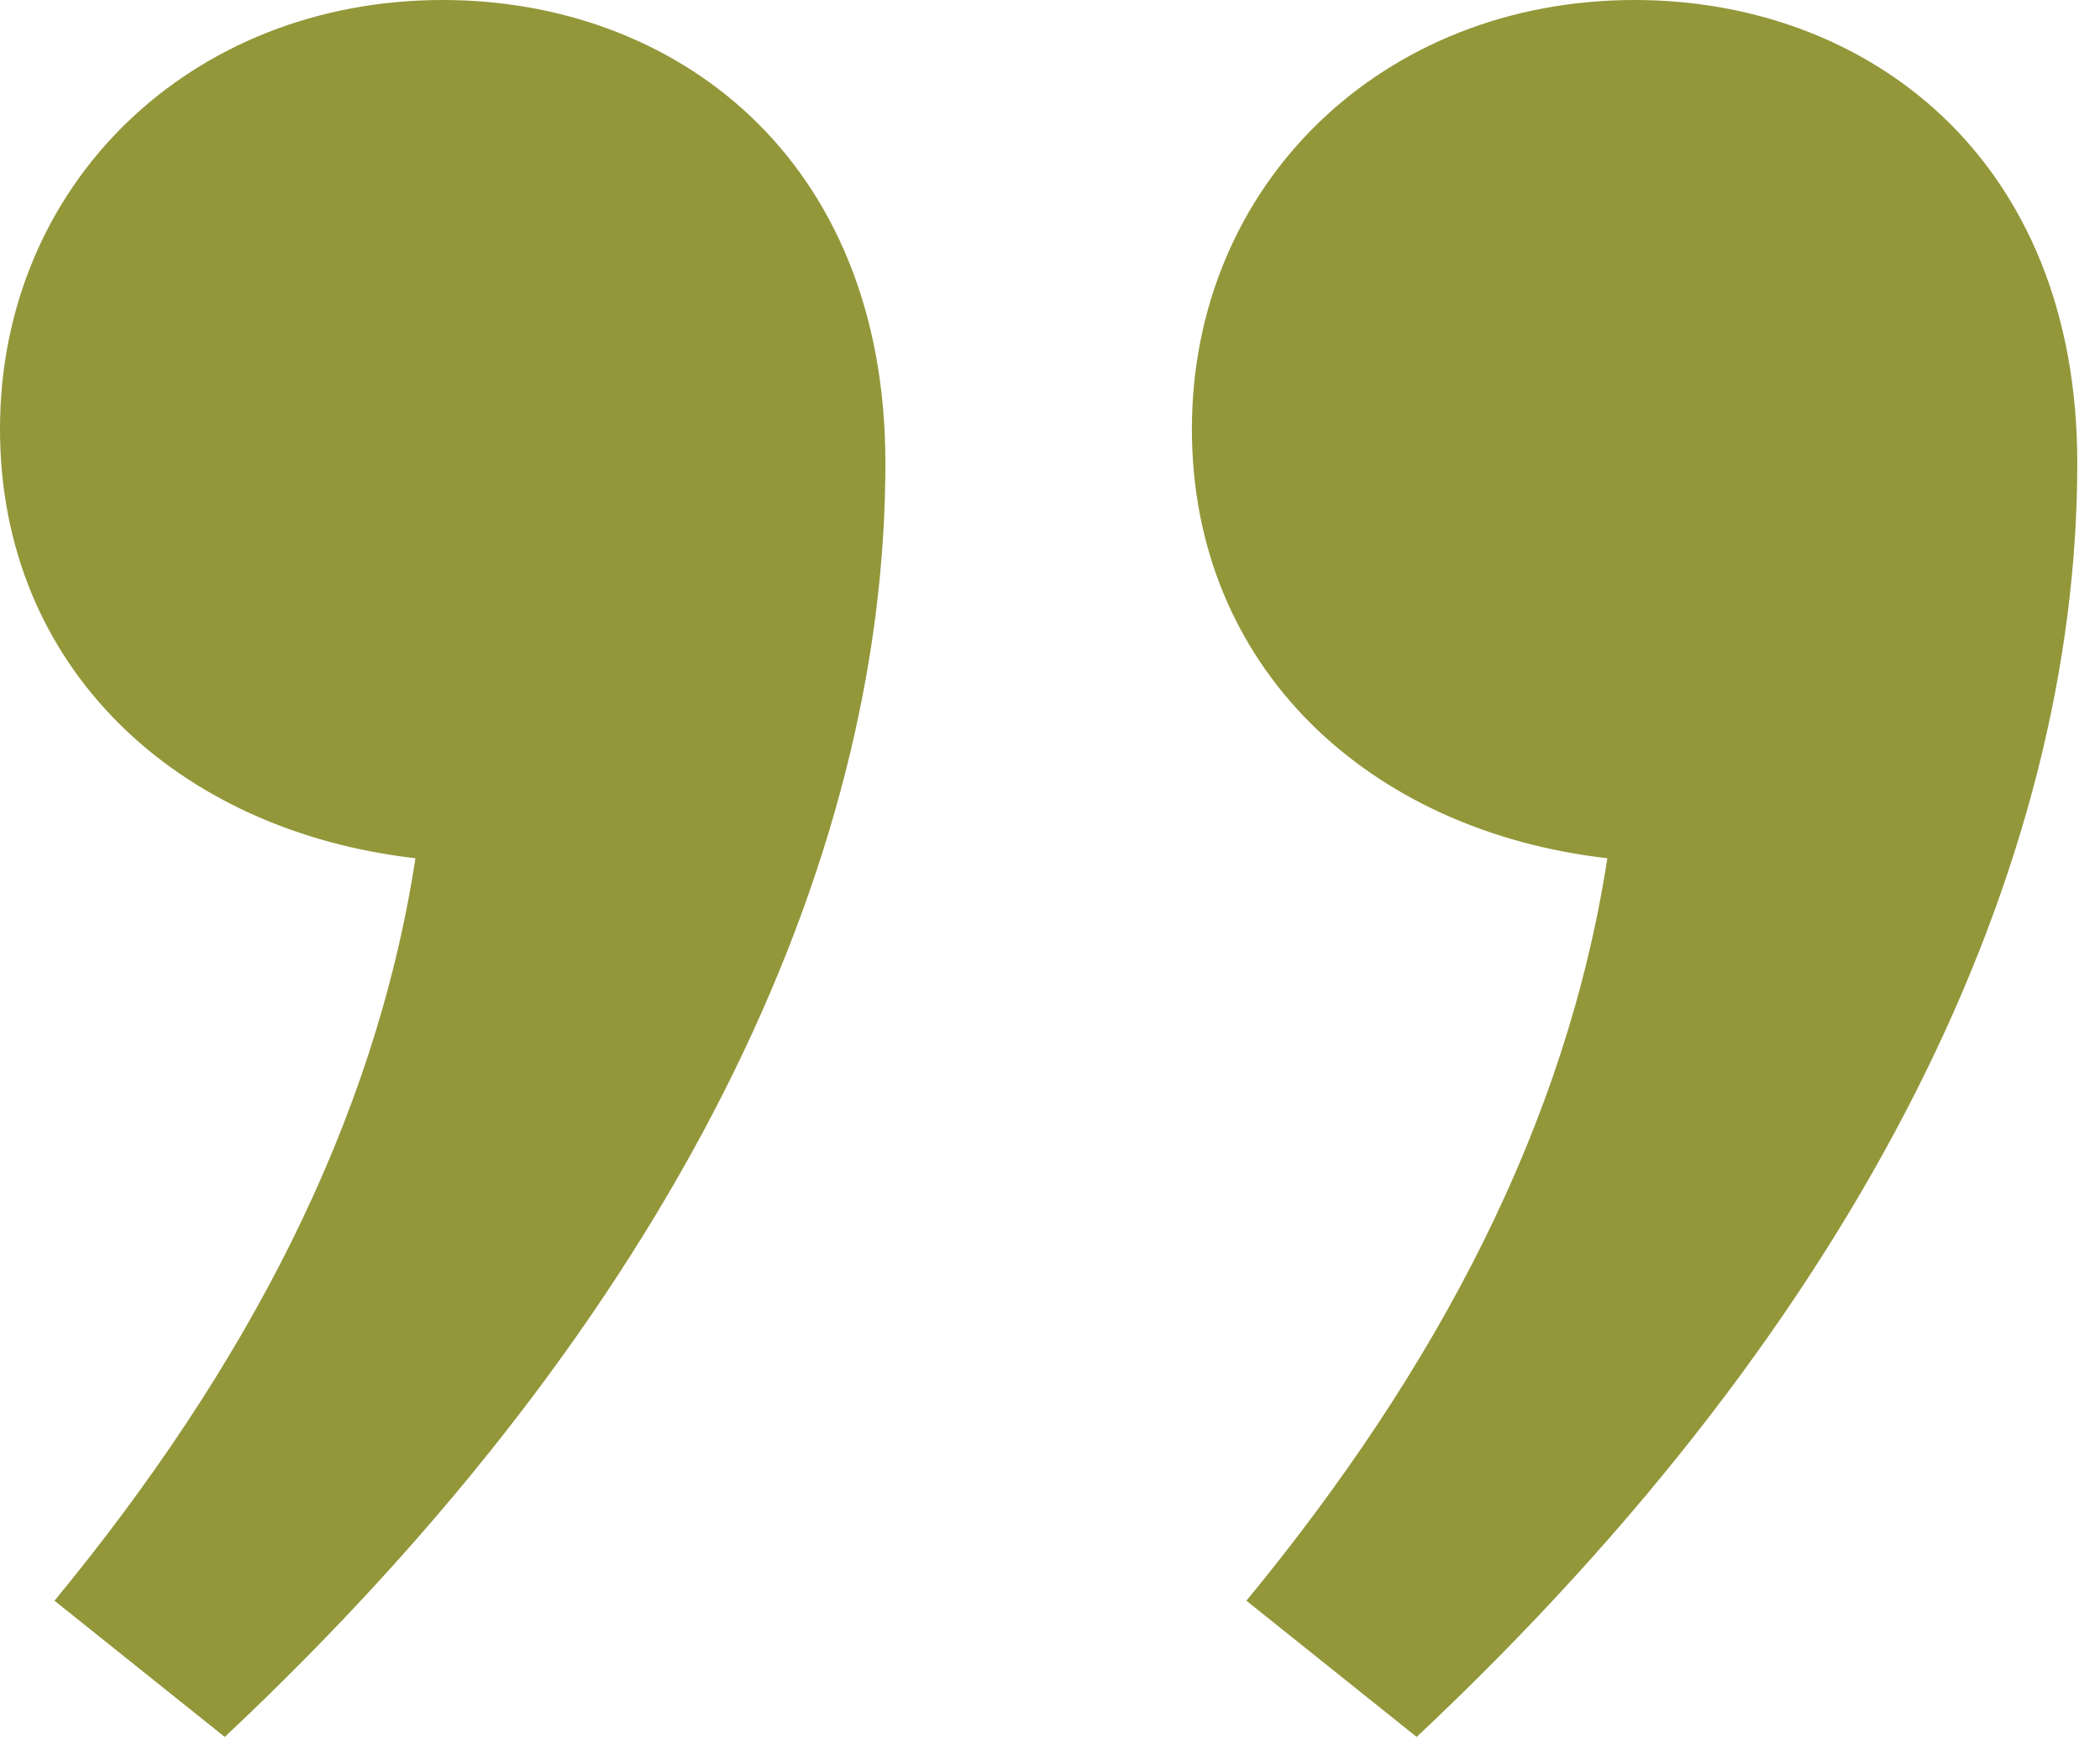
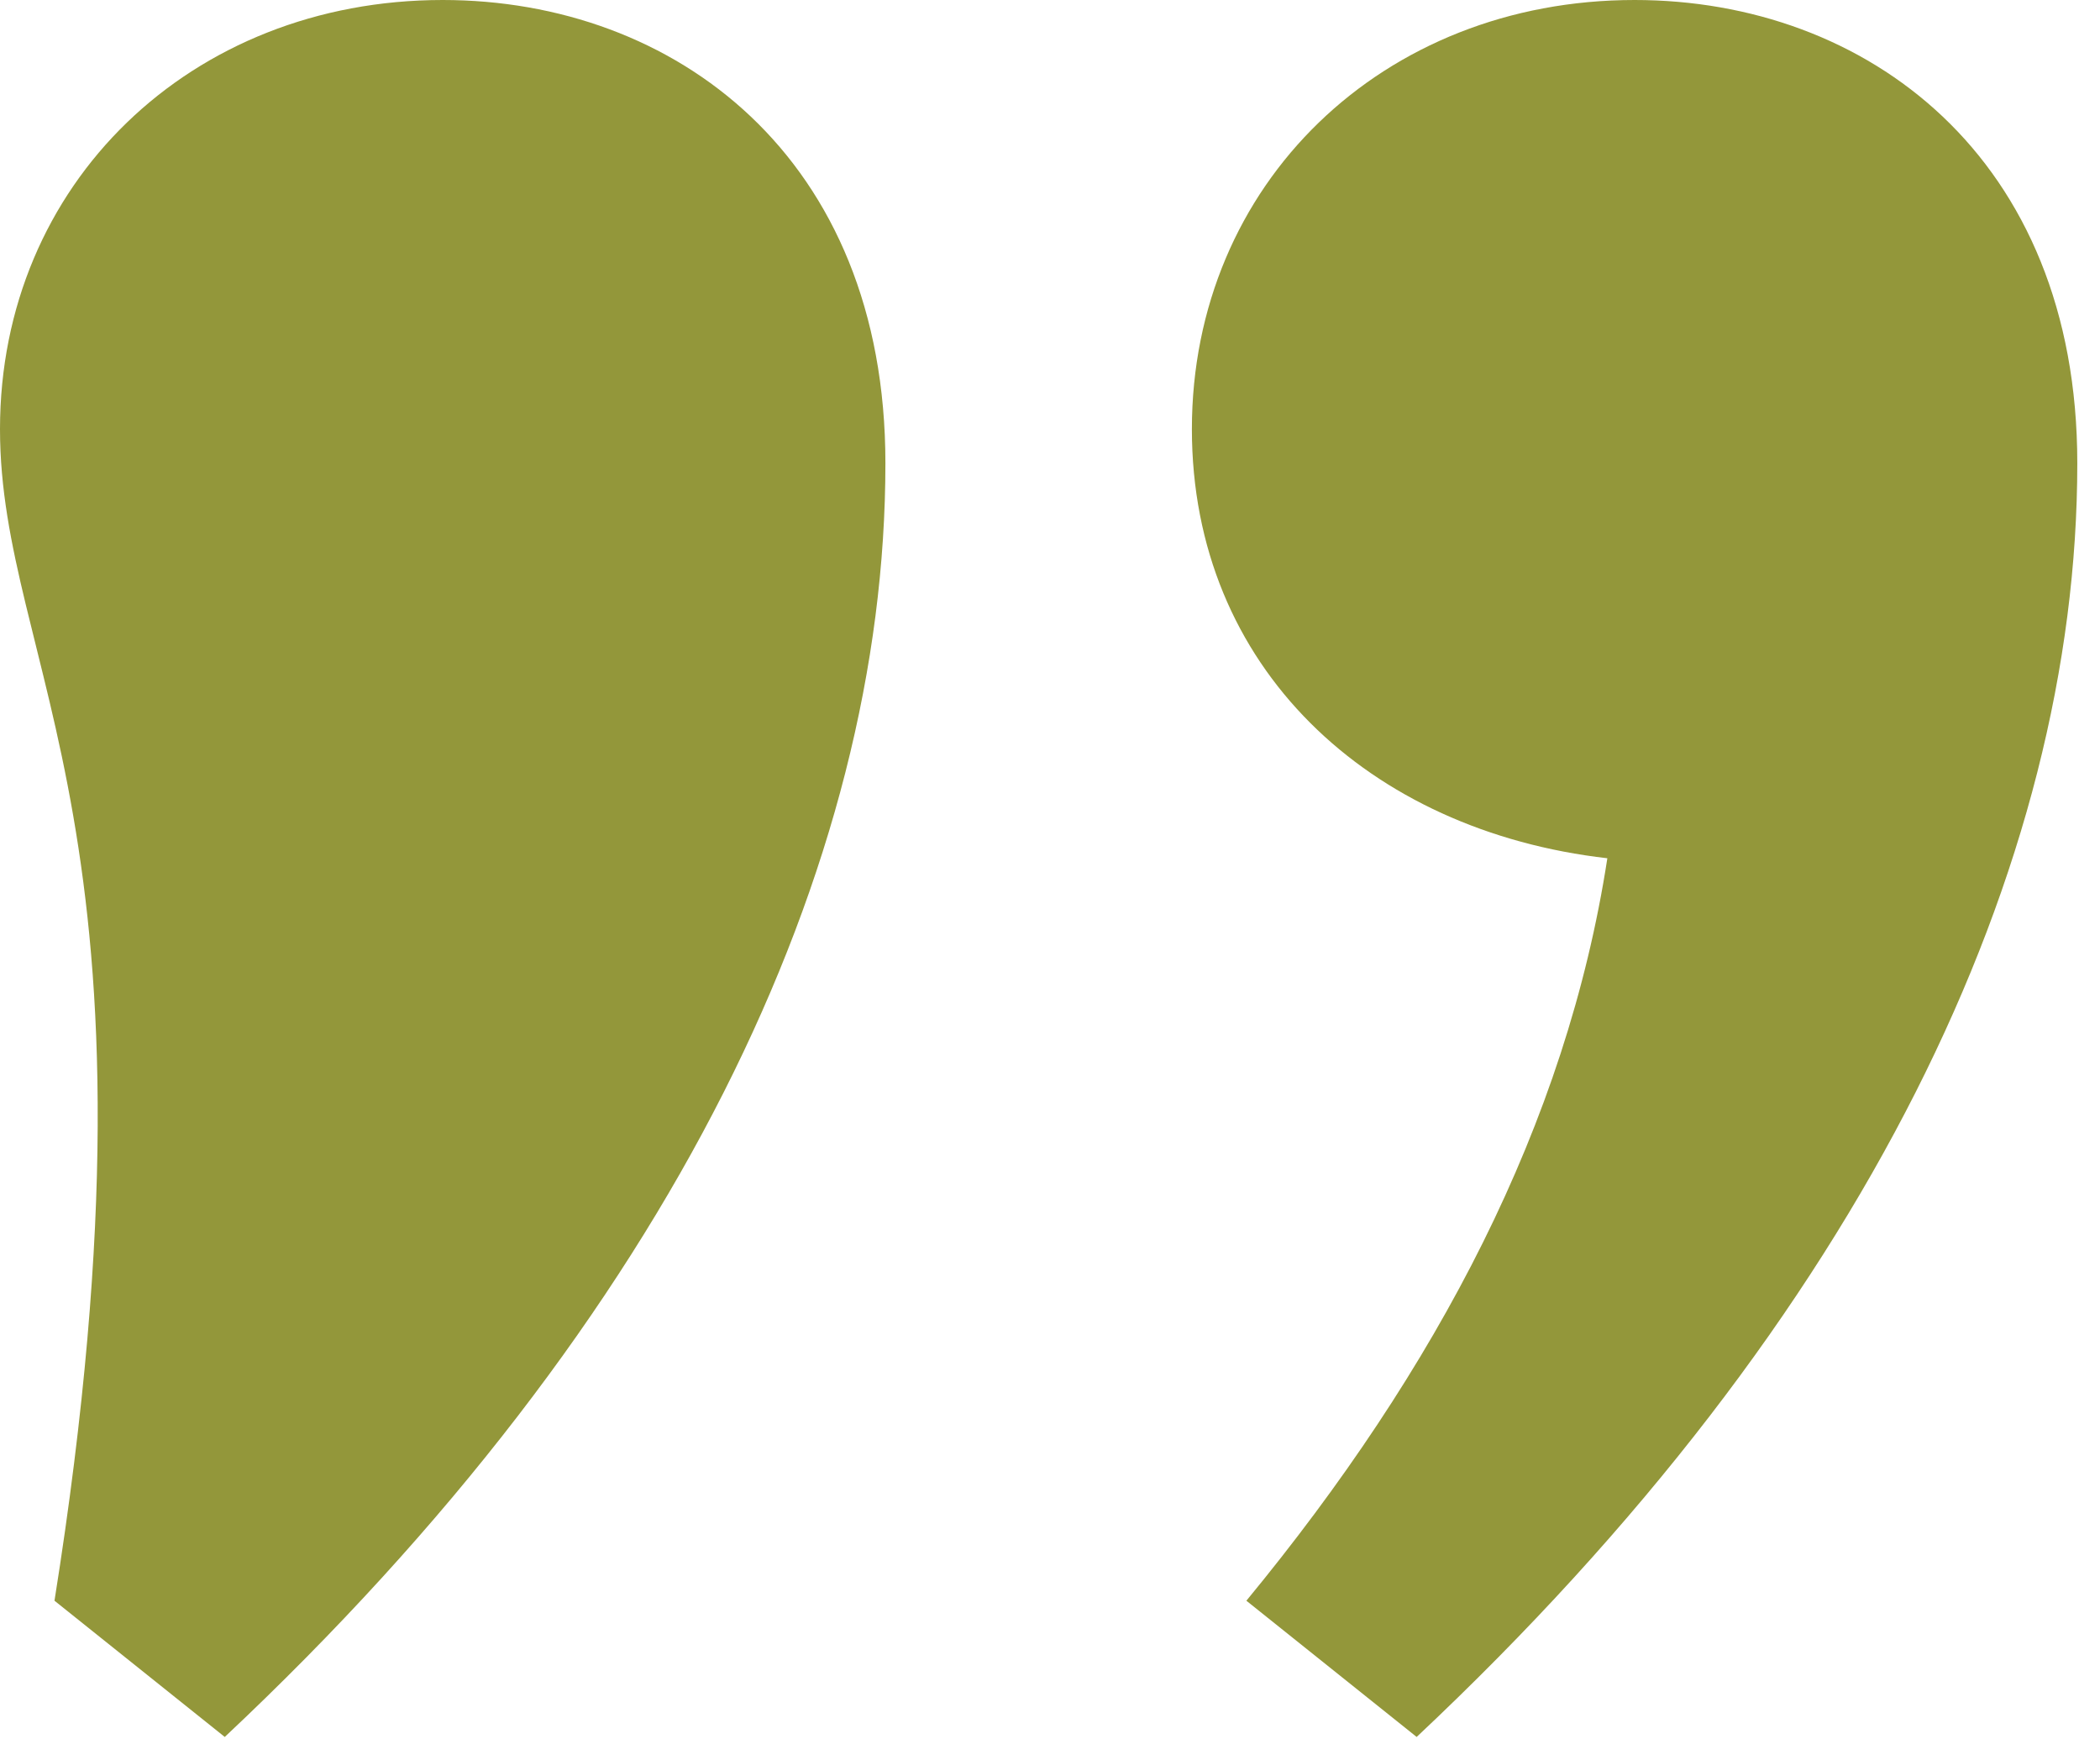
<svg xmlns="http://www.w3.org/2000/svg" width="37" height="31" viewBox="0 0 37 31" fill="none">
-   <path d="M3.96 30.6L0.96 28.2C4.32 24.12 6.6 19.8 7.32 15.12C3.12 14.64 0 11.76 0 7.56C0 3.24 3.36 0 7.8 0C11.88 0 15.6 2.76 15.6 8.16C15.6 15.24 11.88 23.16 3.96 30.6ZM24.96 30.6L21.96 28.2C25.32 24.12 27.6 19.8 28.32 15.12C24.12 14.64 21 11.76 21 7.56C21 3.24 24.36 0 28.8 0C32.88 0 36.6 2.76 36.6 8.16C36.6 15.24 32.88 23.16 24.96 30.6Z" fill="#93973A" />
+   <path d="M3.96 30.6L0.96 28.2C3.12 14.64 0 11.76 0 7.56C0 3.24 3.36 0 7.8 0C11.88 0 15.6 2.76 15.6 8.16C15.6 15.24 11.88 23.16 3.96 30.6ZM24.96 30.6L21.96 28.2C25.32 24.12 27.6 19.8 28.32 15.12C24.12 14.64 21 11.76 21 7.56C21 3.24 24.36 0 28.8 0C32.88 0 36.6 2.76 36.6 8.16C36.6 15.24 32.88 23.16 24.96 30.6Z" fill="#93973A" />
</svg>